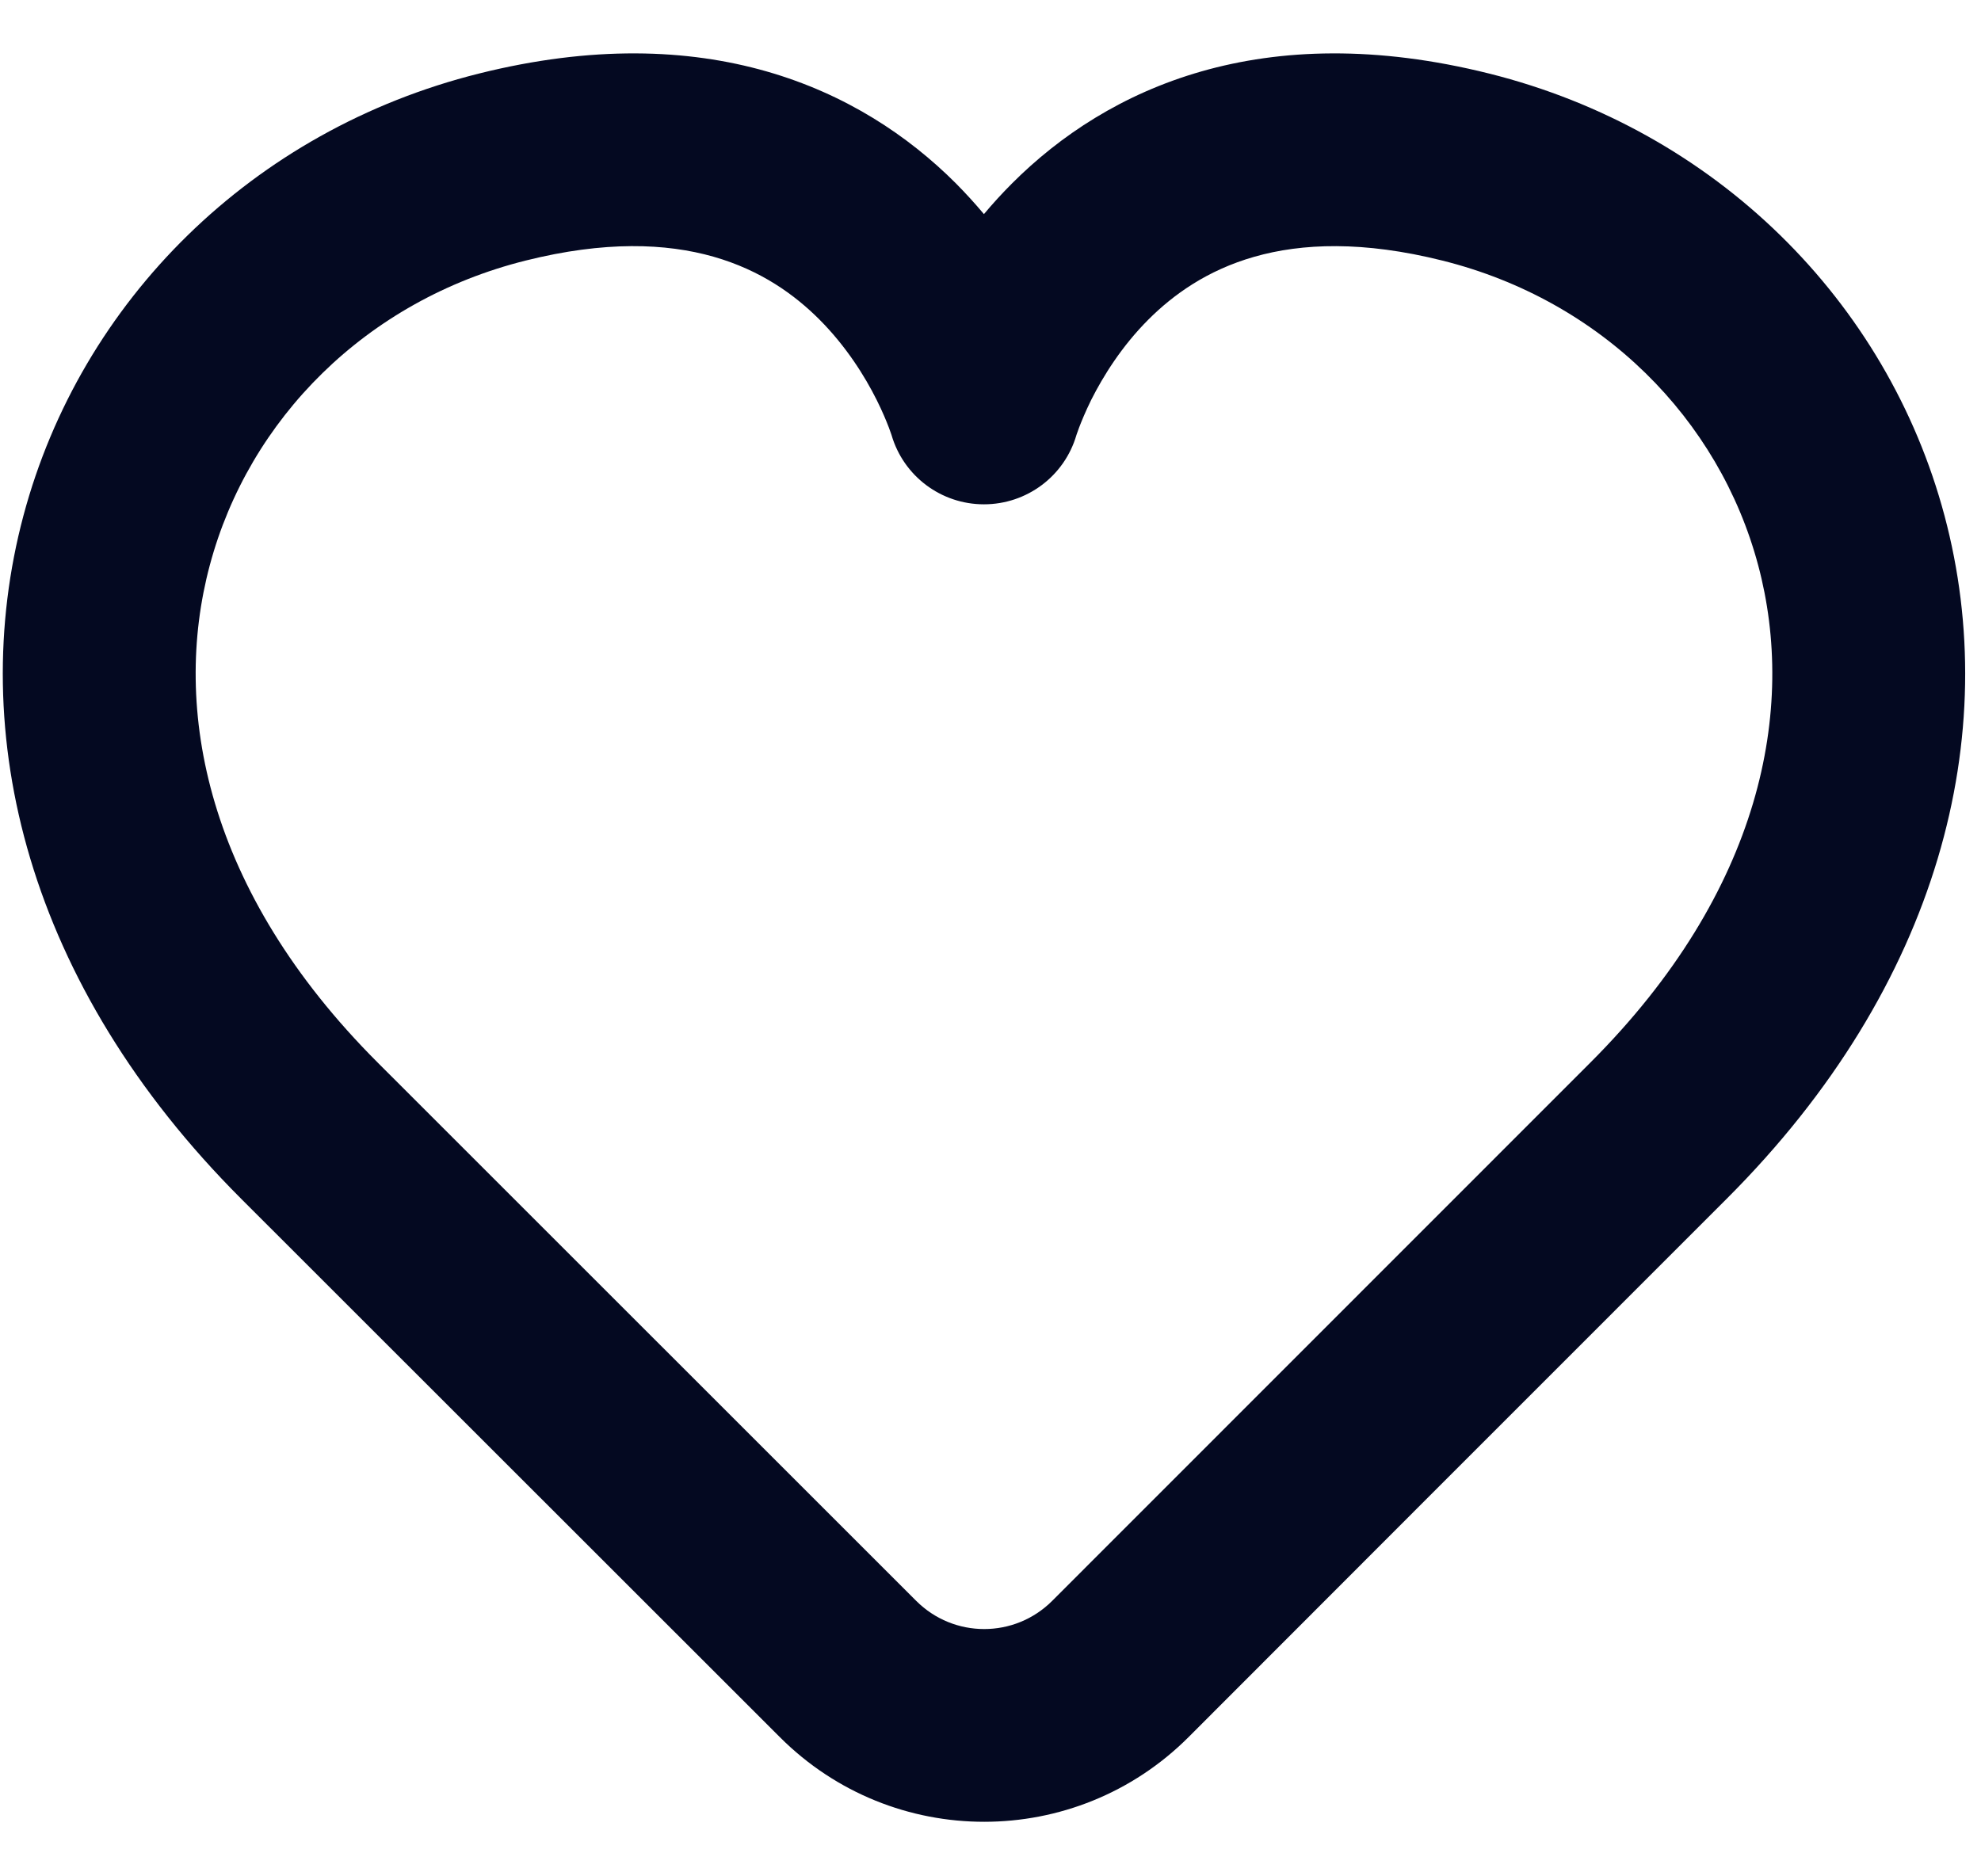
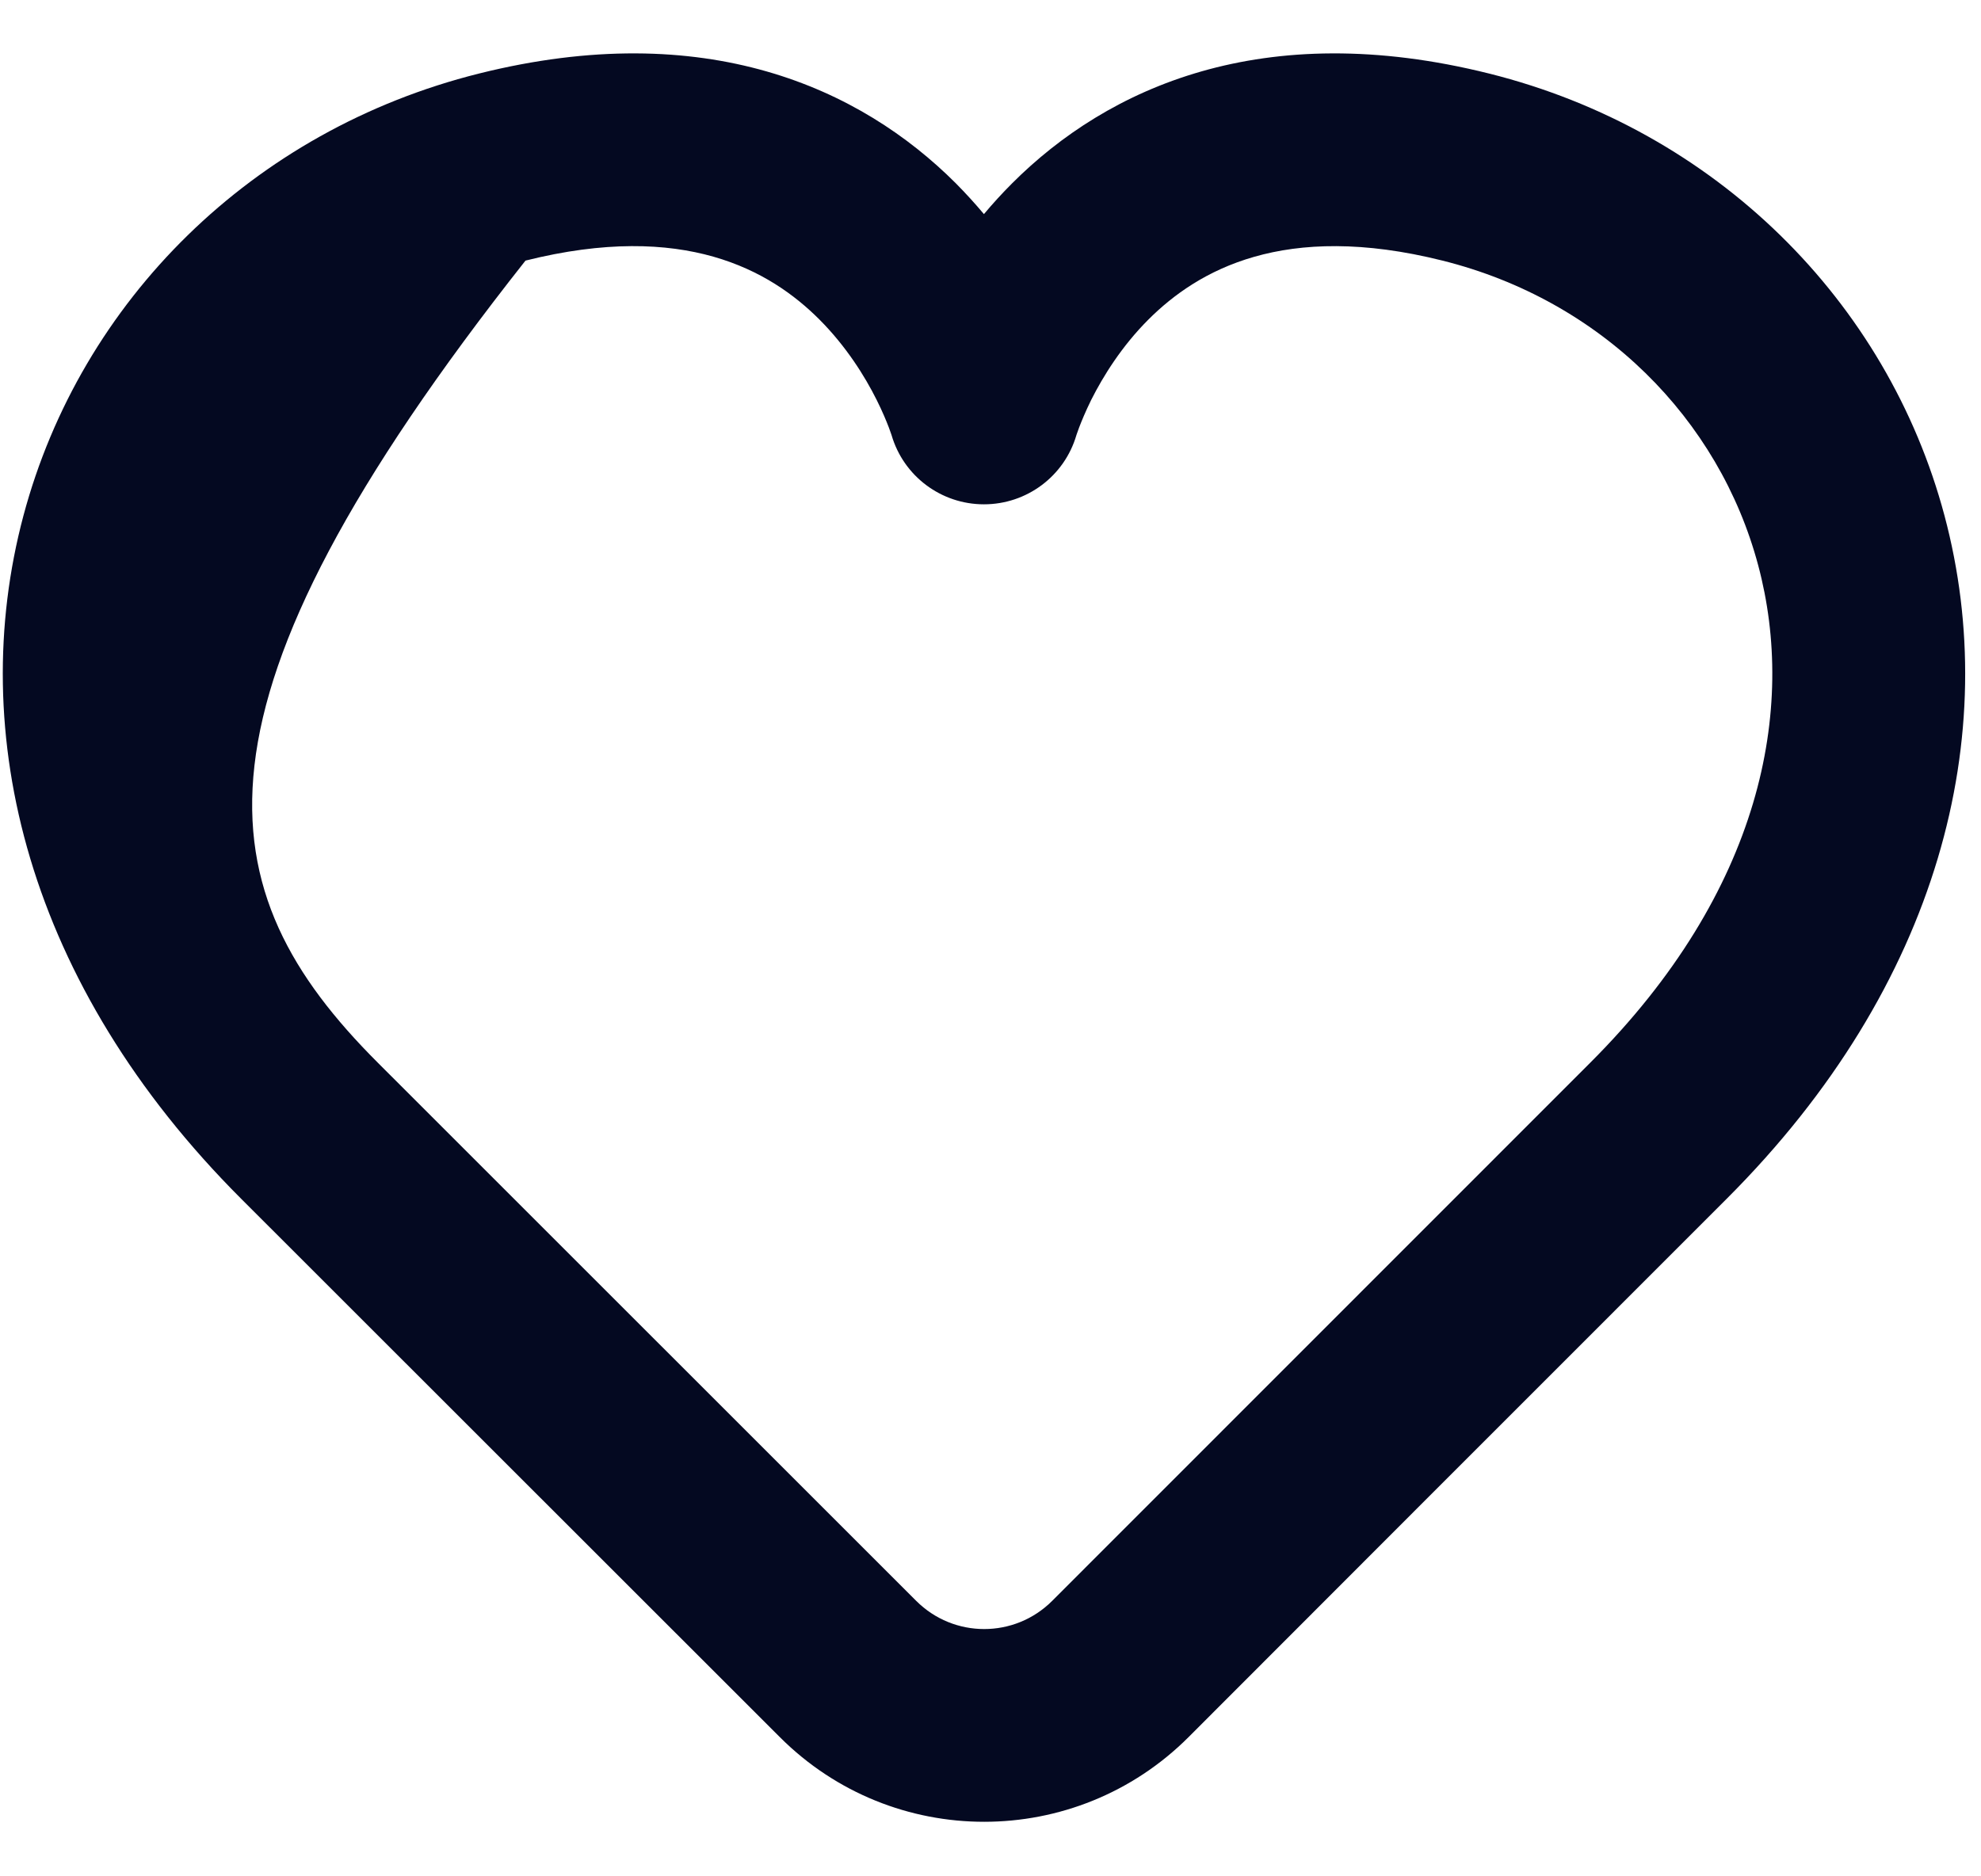
<svg xmlns="http://www.w3.org/2000/svg" width="19" height="18" viewBox="0 0 19 18" fill="none">
-   <path fill-rule="evenodd" clip-rule="evenodd" d="M7.859 3.065C7.387 2.593 6.562 2.119 5.04 2.5C3.513 2.882 2.386 4.02 2.012 5.423C1.644 6.8 1.977 8.548 3.622 10.193L8.787 15.357C9.148 15.718 9.731 15.718 10.092 15.357C11.252 14.196 13.095 12.352 15.254 10.193C16.898 8.549 17.231 6.8 16.863 5.423C16.489 4.02 15.363 2.882 13.835 2.5C12.312 2.119 11.487 2.594 11.015 3.065C10.757 3.323 10.58 3.61 10.466 3.836C10.411 3.948 10.373 4.041 10.35 4.101C10.339 4.131 10.331 4.153 10.327 4.165L10.324 4.174C10.209 4.568 9.848 4.838 9.437 4.838C9.027 4.838 8.666 4.568 8.551 4.174L8.548 4.165C8.544 4.153 8.536 4.132 8.525 4.101C8.502 4.041 8.464 3.948 8.408 3.836C8.295 3.61 8.117 3.324 7.859 3.065ZM9.437 2.054C9.52 1.955 9.61 1.856 9.708 1.758C10.623 0.843 12.109 0.162 14.284 0.706C16.453 1.249 18.1 2.884 18.65 4.947C19.207 7.036 18.615 9.447 16.561 11.5C14.402 13.659 12.559 15.503 11.4 16.664C10.317 17.747 8.563 17.748 7.48 16.665L2.314 11.501C0.26 9.447 -0.332 7.035 0.225 4.946C0.776 2.883 2.422 1.249 4.592 0.706C6.766 0.162 8.252 0.843 9.167 1.758C9.264 1.856 9.354 1.955 9.437 2.054Z" fill="#040921" />
+   <path fill-rule="evenodd" clip-rule="evenodd" d="M7.859 3.065C7.387 2.593 6.562 2.119 5.04 2.5C1.644 6.8 1.977 8.548 3.622 10.193L8.787 15.357C9.148 15.718 9.731 15.718 10.092 15.357C11.252 14.196 13.095 12.352 15.254 10.193C16.898 8.549 17.231 6.8 16.863 5.423C16.489 4.02 15.363 2.882 13.835 2.5C12.312 2.119 11.487 2.594 11.015 3.065C10.757 3.323 10.58 3.61 10.466 3.836C10.411 3.948 10.373 4.041 10.35 4.101C10.339 4.131 10.331 4.153 10.327 4.165L10.324 4.174C10.209 4.568 9.848 4.838 9.437 4.838C9.027 4.838 8.666 4.568 8.551 4.174L8.548 4.165C8.544 4.153 8.536 4.132 8.525 4.101C8.502 4.041 8.464 3.948 8.408 3.836C8.295 3.61 8.117 3.324 7.859 3.065ZM9.437 2.054C9.52 1.955 9.61 1.856 9.708 1.758C10.623 0.843 12.109 0.162 14.284 0.706C16.453 1.249 18.1 2.884 18.65 4.947C19.207 7.036 18.615 9.447 16.561 11.5C14.402 13.659 12.559 15.503 11.4 16.664C10.317 17.747 8.563 17.748 7.48 16.665L2.314 11.501C0.26 9.447 -0.332 7.035 0.225 4.946C0.776 2.883 2.422 1.249 4.592 0.706C6.766 0.162 8.252 0.843 9.167 1.758C9.264 1.856 9.354 1.955 9.437 2.054Z" fill="#040921" />
</svg>